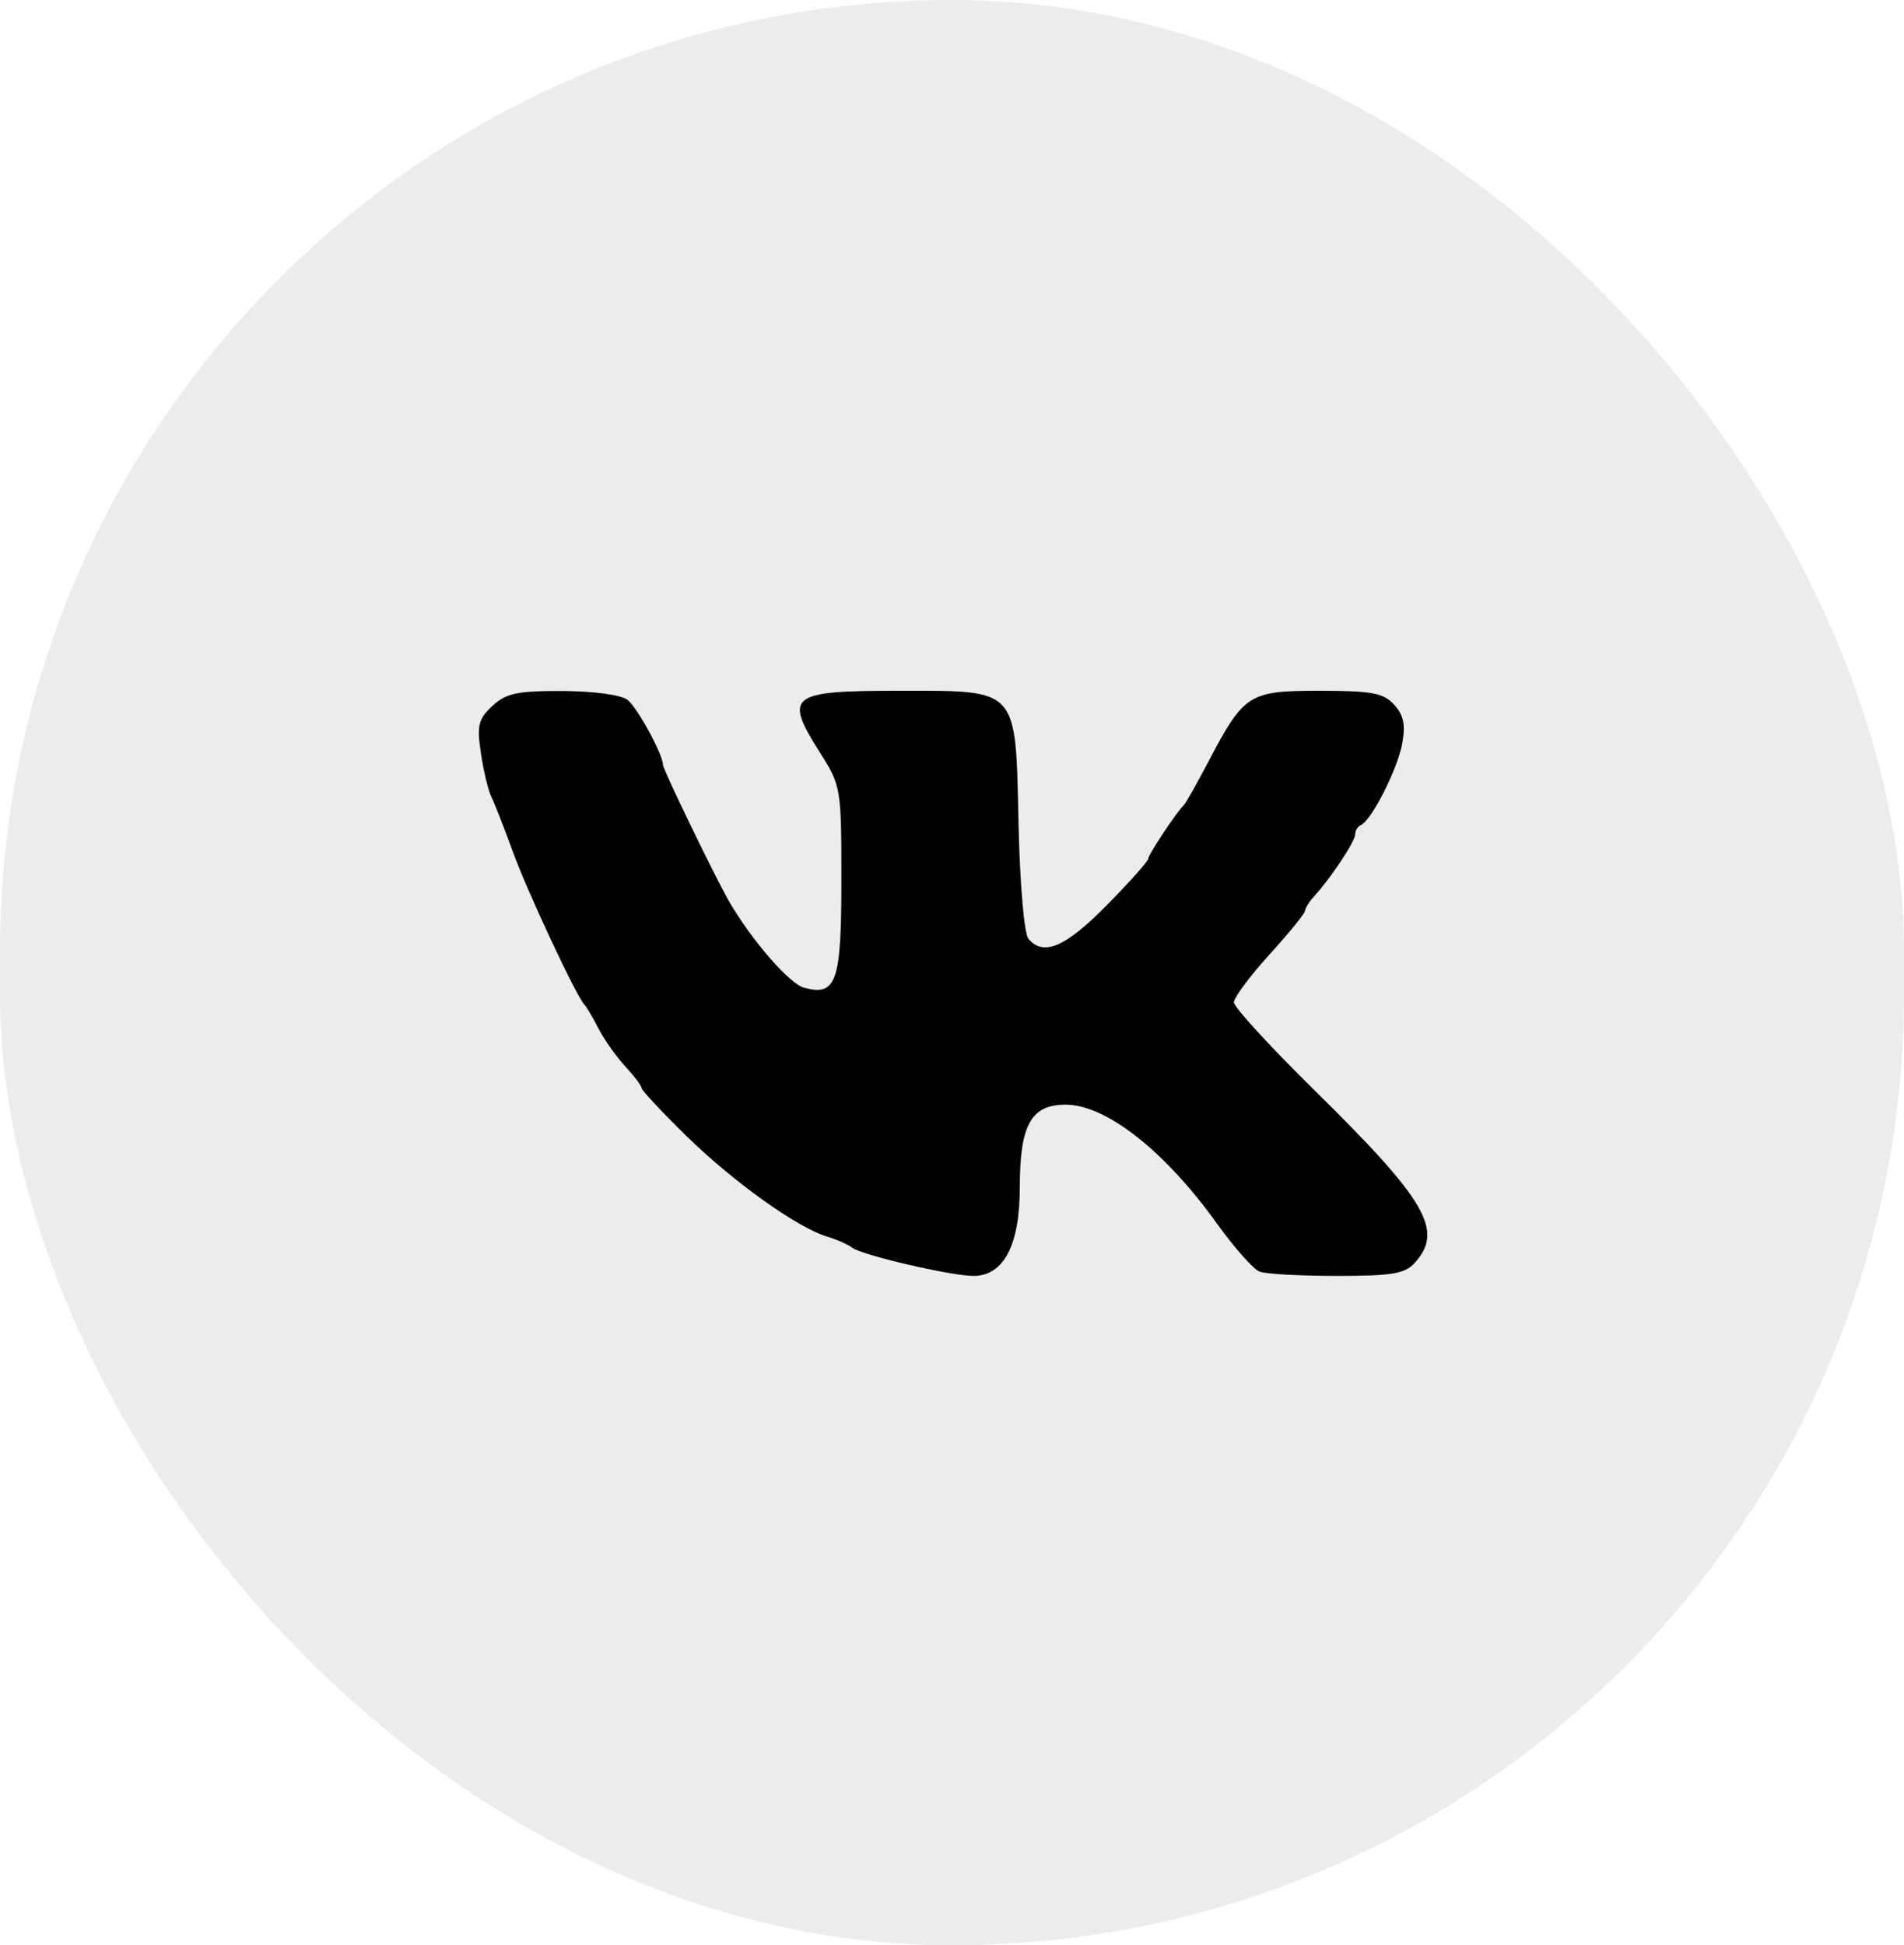
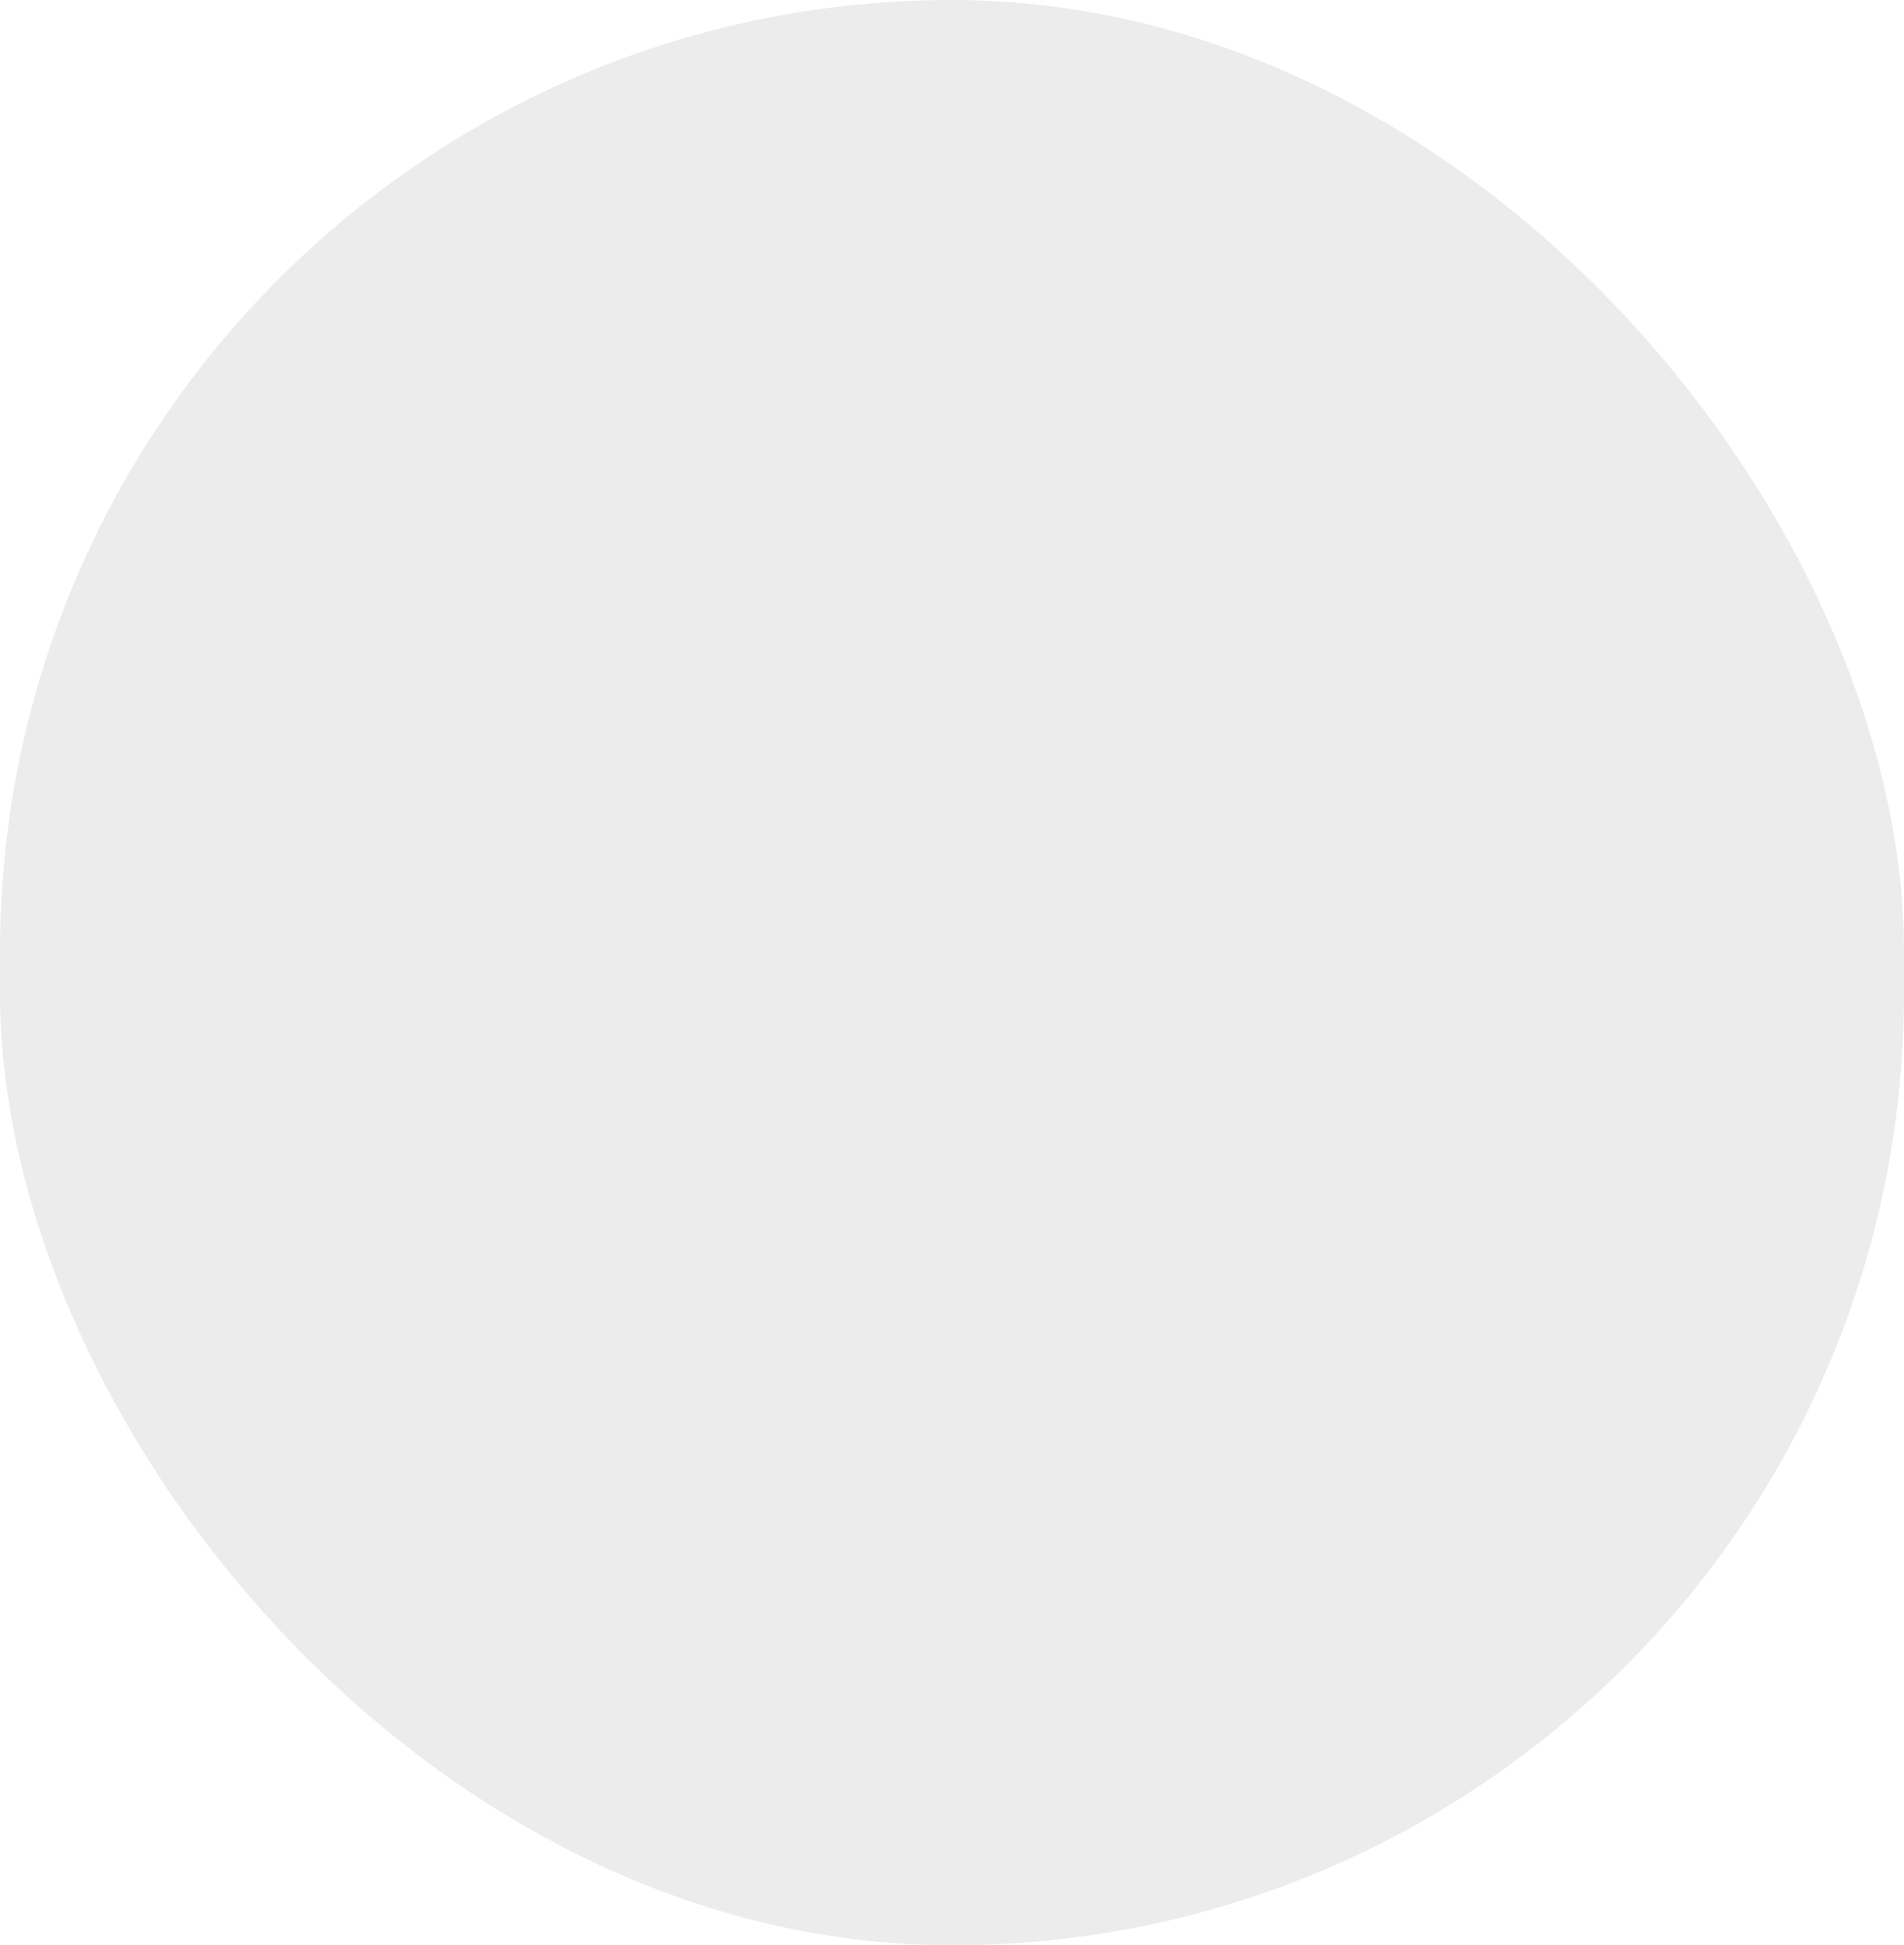
<svg xmlns="http://www.w3.org/2000/svg" width="92" height="94" viewBox="0 0 92 94" fill="none">
  <rect width="92" height="94" rx="46" fill="#D9D9D9" fill-opacity="0.51" />
-   <path fill-rule="evenodd" clip-rule="evenodd" d="M23.791 34.113C23.11 34.748 23.035 35.056 23.238 36.405C23.366 37.263 23.595 38.213 23.747 38.517C23.898 38.821 24.36 40.001 24.773 41.138C25.477 43.079 27.86 48.172 28.242 48.552C28.337 48.647 28.642 49.165 28.92 49.703C29.197 50.24 29.779 51.063 30.212 51.531C30.645 51.998 31 52.469 31 52.576C31 52.684 31.971 53.723 33.158 54.886C35.431 57.111 38.515 59.318 39.965 59.756C40.44 59.899 40.984 60.14 41.175 60.292C41.621 60.645 45.96 61.656 47.031 61.656C48.497 61.656 49.276 60.17 49.276 57.376C49.276 54.362 49.82 53.38 51.489 53.38C53.441 53.38 56.277 55.607 58.799 59.121C59.636 60.287 60.564 61.335 60.861 61.448C61.158 61.563 62.839 61.656 64.595 61.656C67.252 61.656 67.886 61.55 68.36 61.025C69.776 59.461 68.938 58.02 63.5 52.67C61.367 50.571 59.621 48.666 59.621 48.436C59.621 48.207 60.393 47.169 61.336 46.13C62.28 45.092 63.056 44.137 63.06 44.008C63.065 43.879 63.263 43.565 63.5 43.309C64.282 42.465 65.483 40.655 65.483 40.319C65.483 40.137 65.604 39.937 65.753 39.874C66.26 39.658 67.516 37.195 67.748 35.962C67.922 35.033 67.829 34.566 67.367 34.056C66.849 33.483 66.297 33.38 63.765 33.38C60.335 33.38 60.115 33.52 58.377 36.828C57.828 37.871 57.302 38.802 57.207 38.897C56.819 39.285 55.483 41.298 55.483 41.495C55.483 41.611 54.577 42.626 53.471 43.75C51.478 45.774 50.411 46.228 49.69 45.359C49.488 45.117 49.28 42.703 49.217 39.877C49.066 33.154 49.269 33.38 43.383 33.38C38.151 33.38 37.867 33.602 39.608 36.346C40.638 37.971 40.655 38.073 40.655 42.543C40.655 47.459 40.414 48.152 38.849 47.728C38.144 47.537 36.335 45.458 35.245 43.586C34.595 42.469 32.034 37.185 32.034 36.96C32.034 36.46 30.803 34.2 30.325 33.822C30.017 33.578 28.698 33.397 27.186 33.391C24.994 33.382 24.453 33.497 23.791 34.113Z" fill="black" />
</svg>